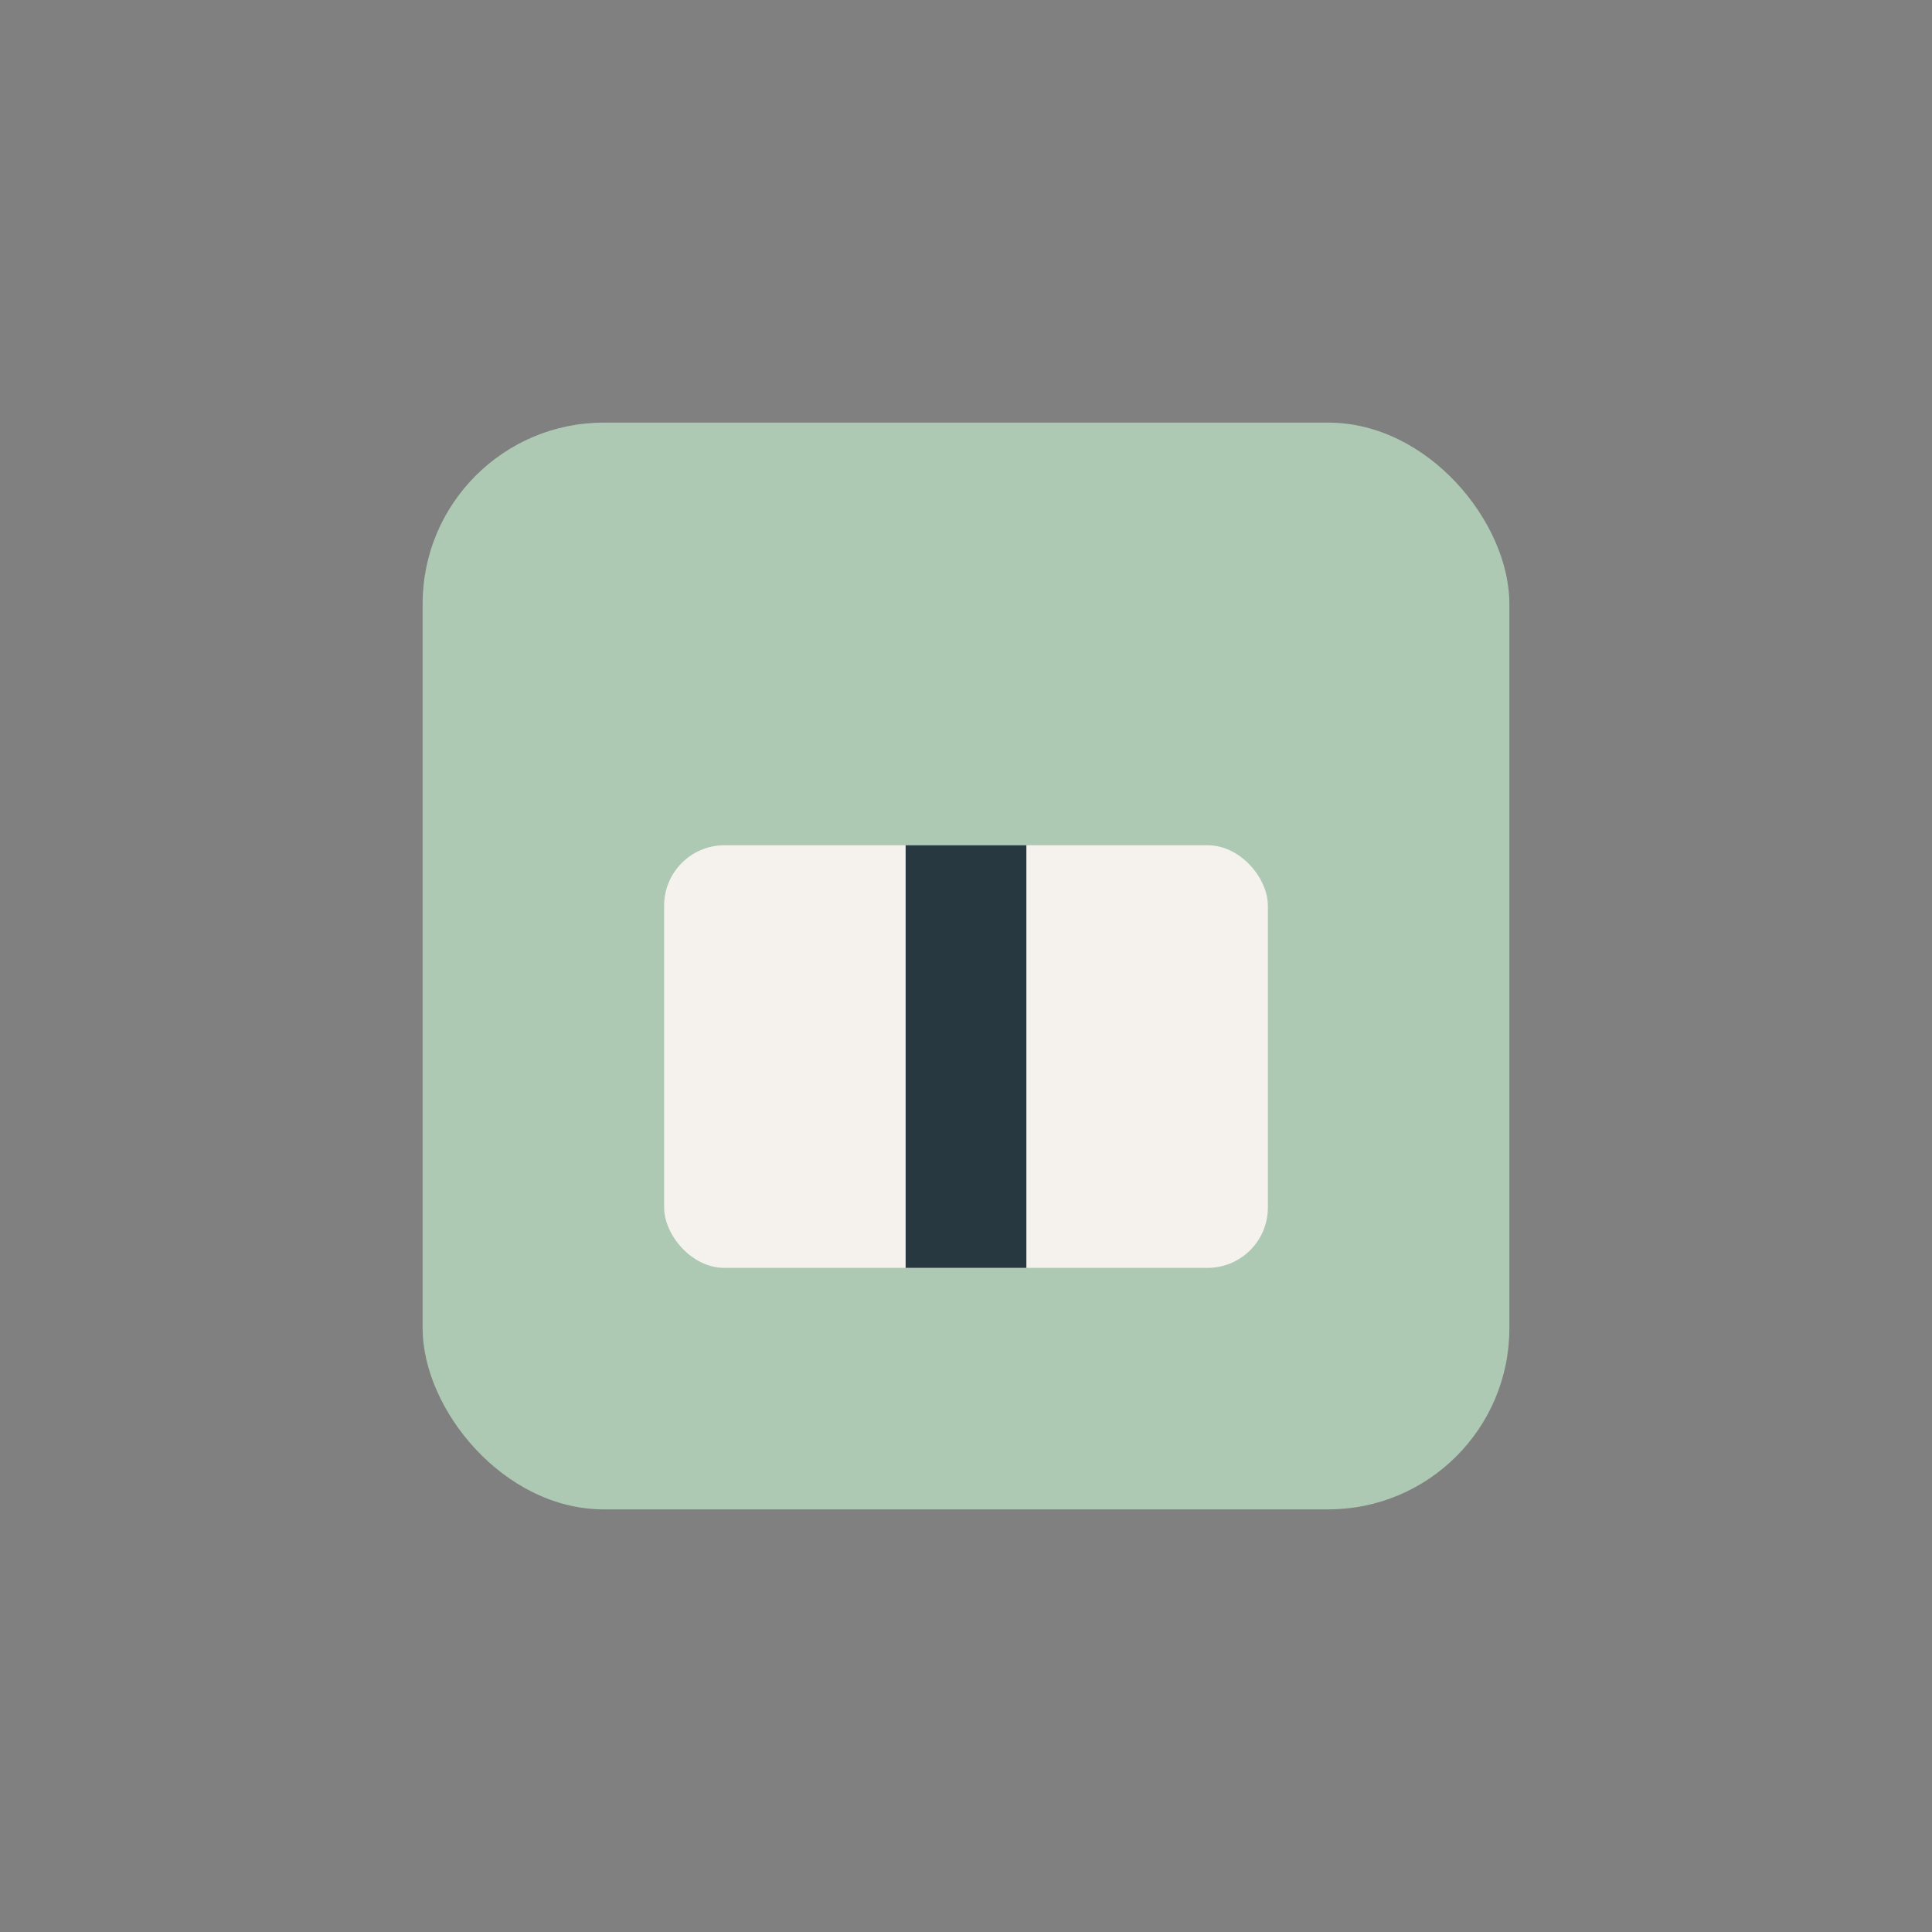
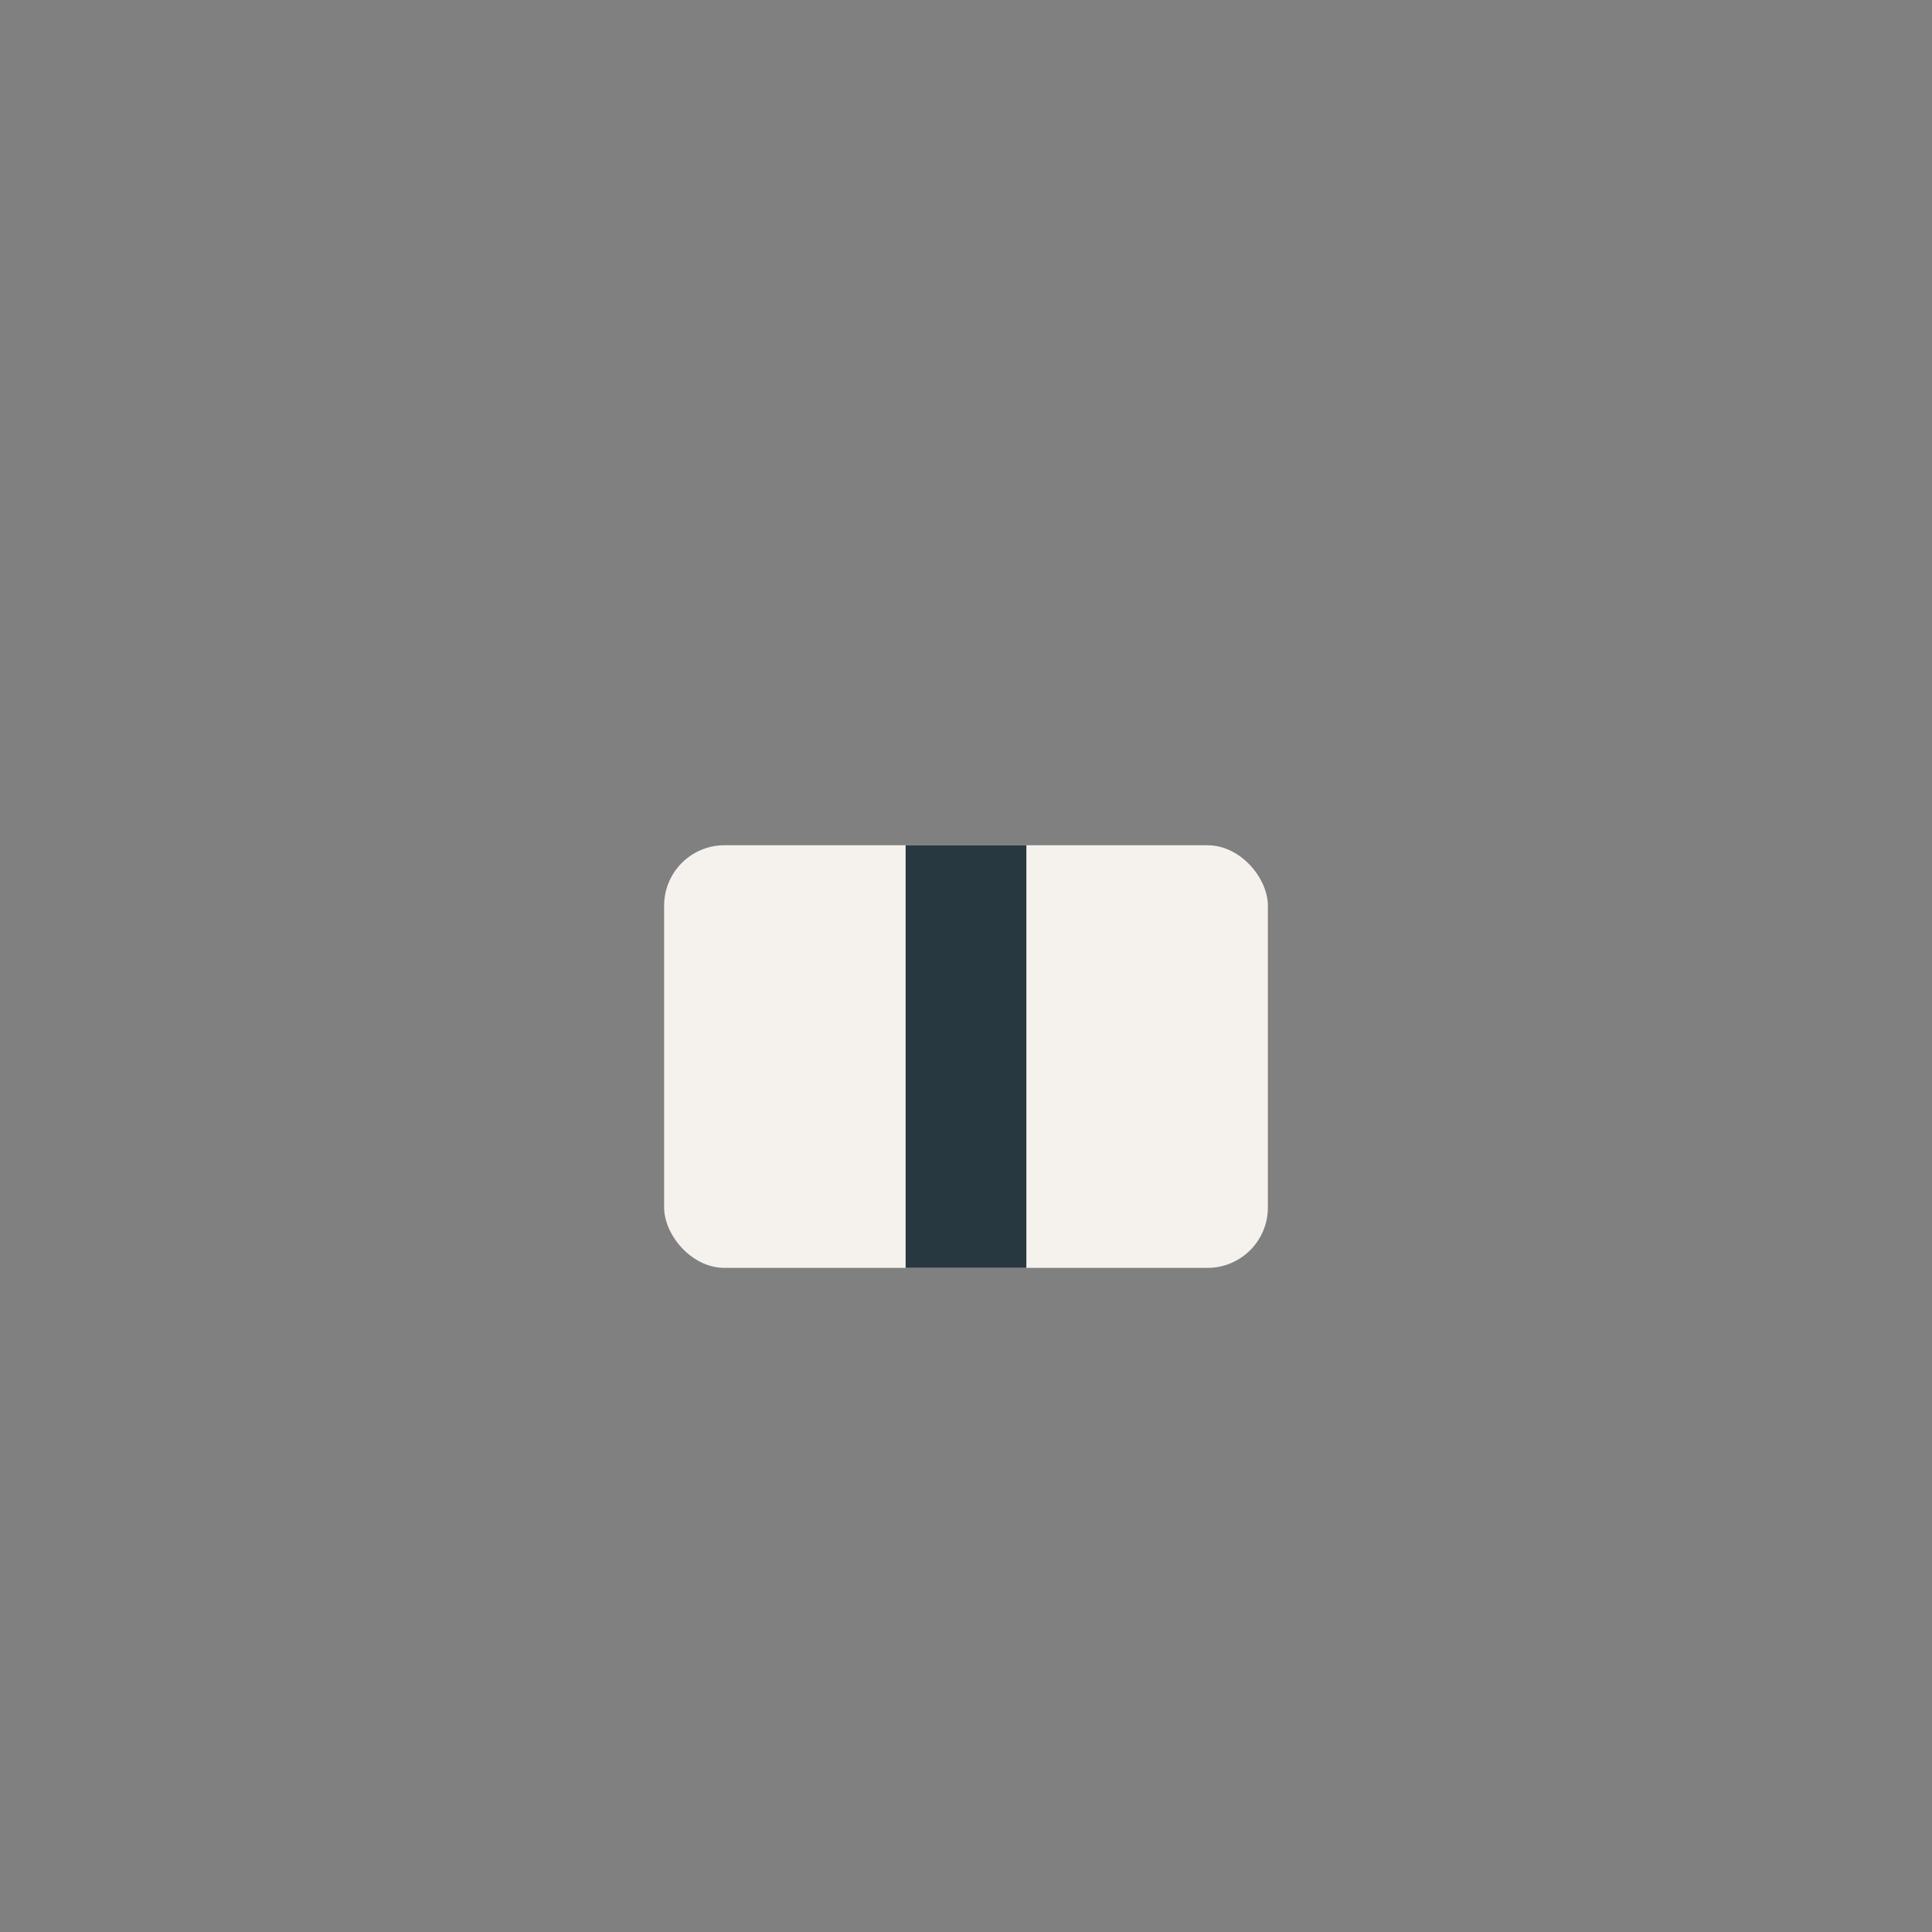
<svg xmlns="http://www.w3.org/2000/svg" width="32" height="32" viewBox="0 0 32 32">
  <rect x="0" y="0" width="32" height="32" fill="#808080" stroke="none" />
-   <rect x="7" y="7" width="18" height="18" rx="3" fill="#ADC9B3" />
  <rect x="11" y="14" width="10" height="7" rx="1" fill="#F5F2ED" />
  <path d="M16 14v7" stroke="#283841" stroke-width="2" />
</svg>